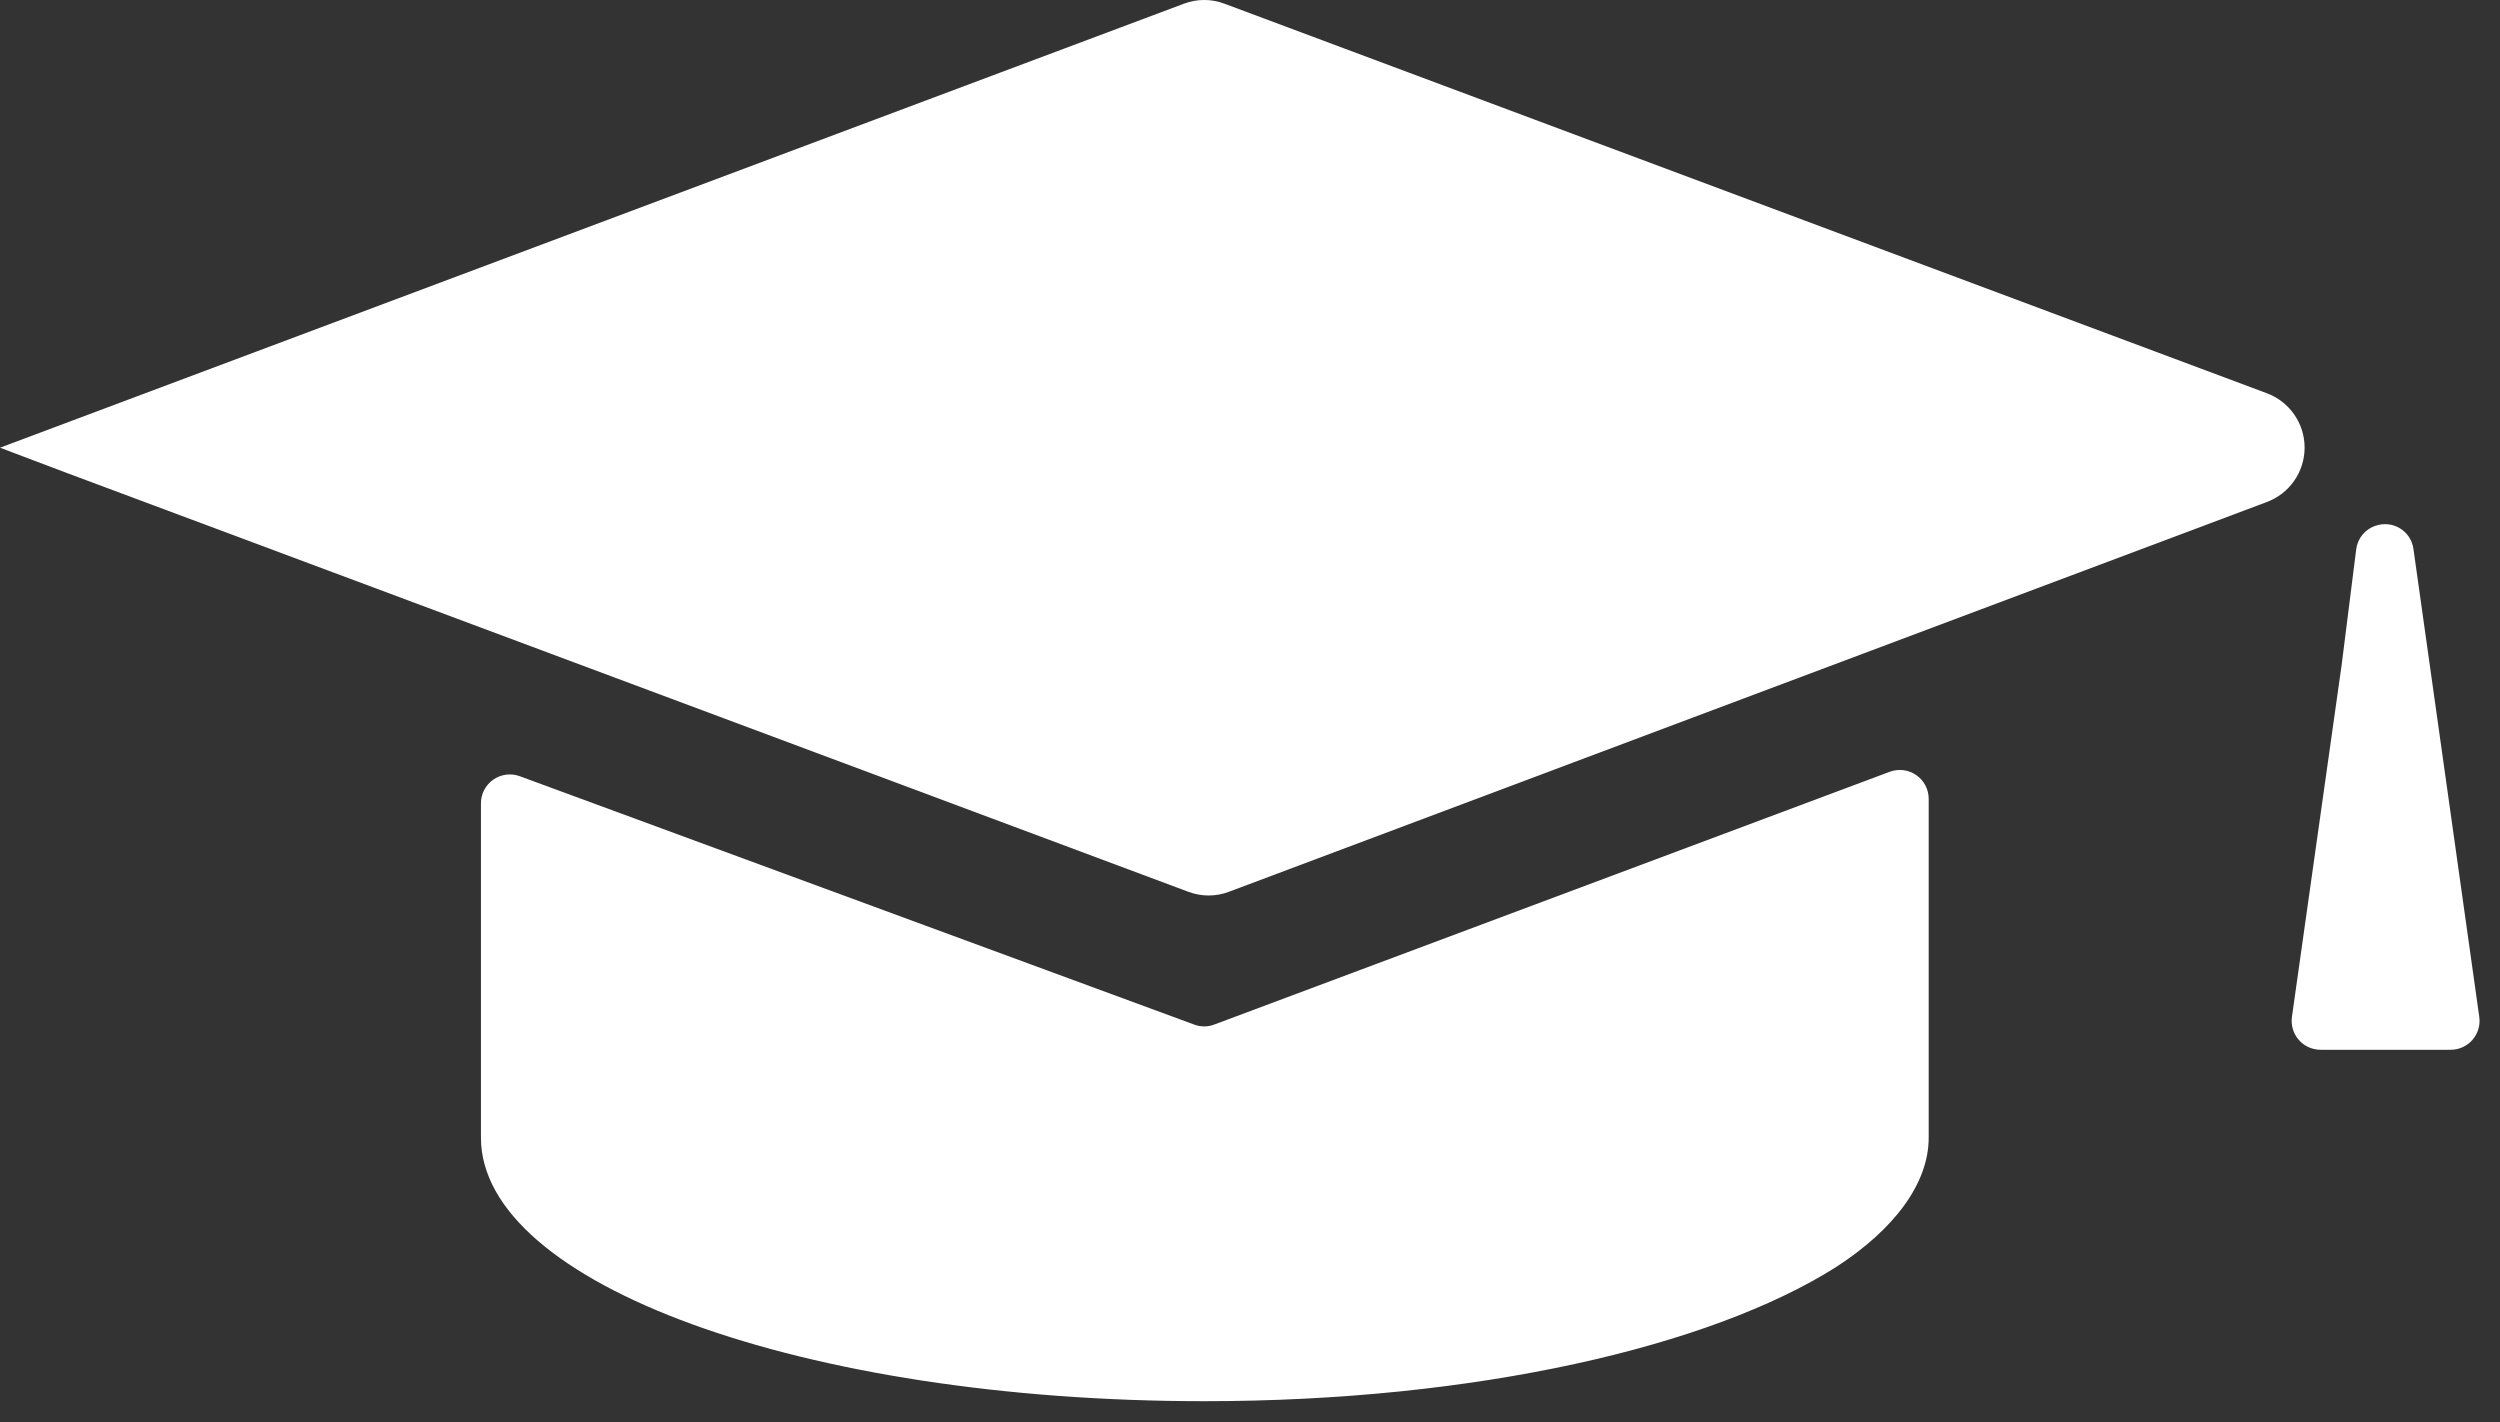
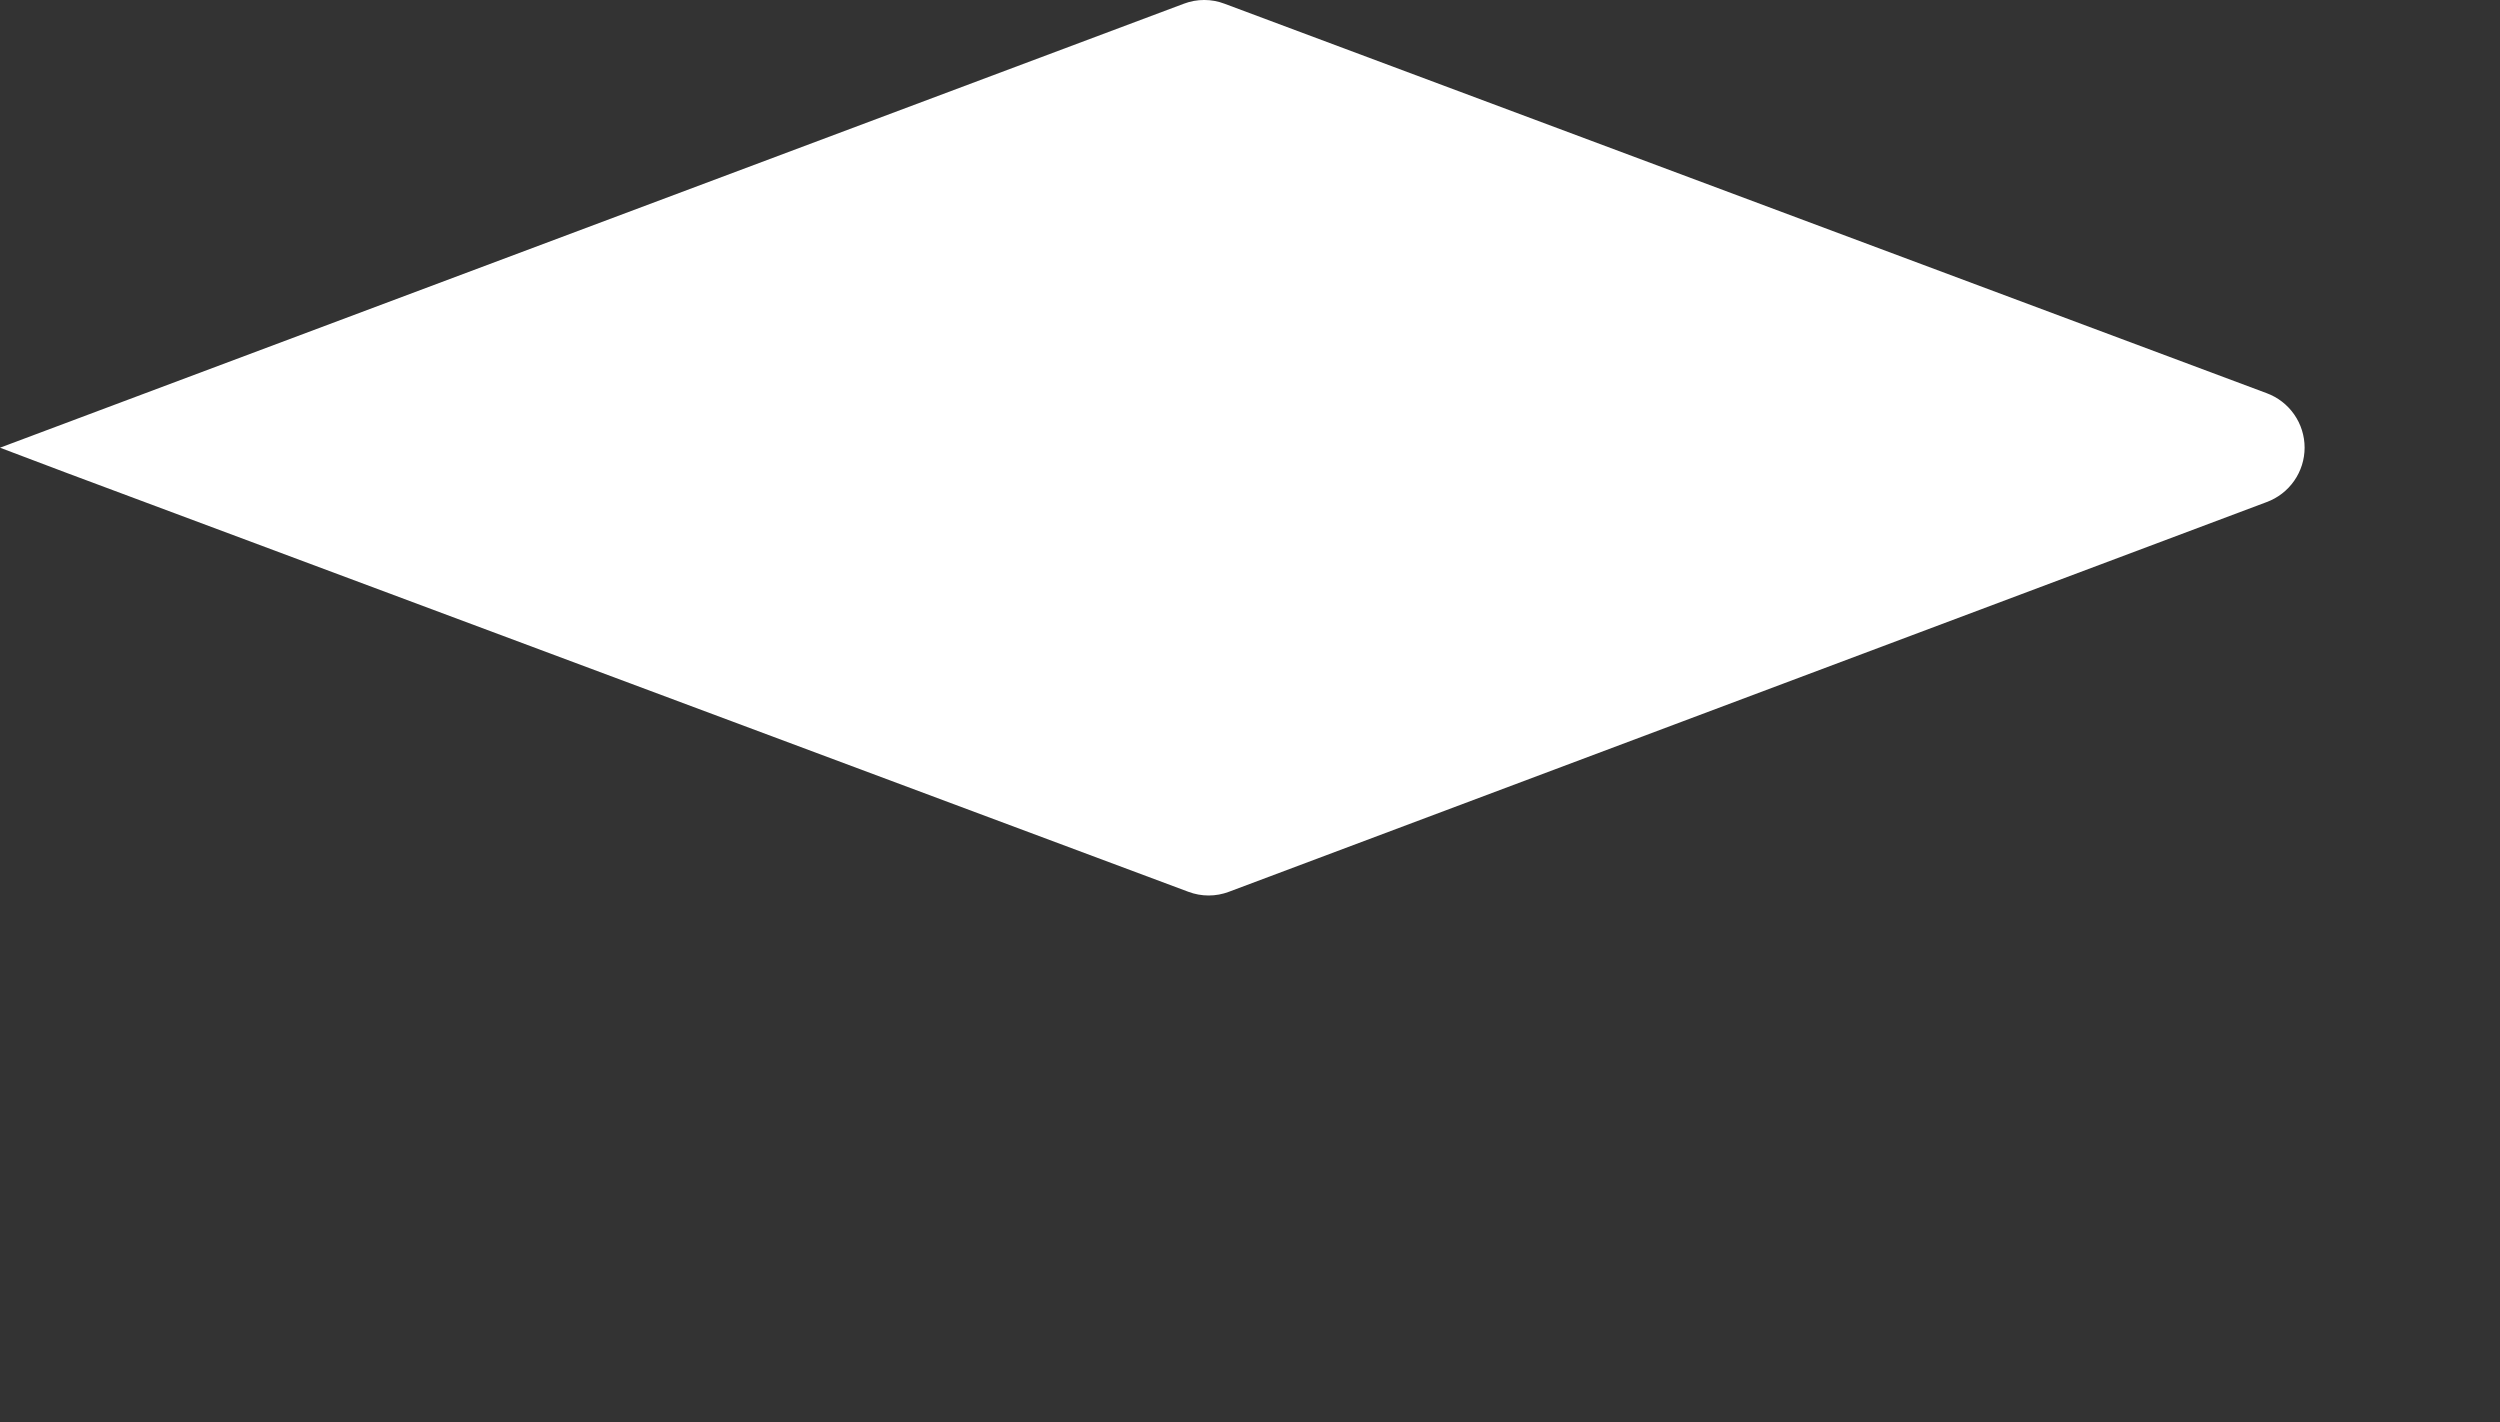
<svg xmlns="http://www.w3.org/2000/svg" width="109" height="62" viewBox="0 0 109 62" fill="none">
  <rect x="0" y="0" width="109" height="62" fill="#333333" stroke="none" />
  <path d="M53.389 0.162C52.818 -0.055 52.187 -0.055 51.616 0.162L0 19.52L2.91 20.62L51.81 38.881C52.381 39.098 53.012 39.098 53.583 38.881L98.823 21.892C99.309 21.713 99.729 21.39 100.025 20.965C100.322 20.54 100.481 20.035 100.481 19.517C100.481 18.998 100.322 18.493 100.025 18.068C99.729 17.643 99.309 17.32 98.823 17.141L53.389 0.162Z" fill="white" />
-   <path d="M22.661 33.842C22.47 33.772 22.265 33.749 22.063 33.776C21.861 33.803 21.669 33.878 21.503 33.995C21.337 34.112 21.201 34.267 21.108 34.448C21.015 34.629 20.967 34.83 20.969 35.033V49.599C20.969 55.975 35.007 61.092 52.51 61.092C64.355 61.092 74.562 58.71 80.03 55.258C82.588 53.607 84.091 51.603 84.091 49.6V34.83C84.091 34.626 84.042 34.425 83.947 34.245C83.852 34.064 83.715 33.909 83.547 33.793C83.379 33.677 83.186 33.604 82.983 33.579C82.781 33.555 82.576 33.58 82.385 33.652L52.943 44.67C52.66 44.778 52.346 44.778 52.063 44.67L22.661 33.842ZM103.584 22.918C103.358 22.991 103.159 23.126 103.007 23.308C102.856 23.491 102.76 23.712 102.731 23.947L102.095 28.996L99.929 44.333C99.903 44.512 99.916 44.694 99.968 44.867C100.019 45.041 100.107 45.201 100.225 45.337C100.344 45.474 100.49 45.583 100.655 45.657C100.819 45.732 100.998 45.771 101.179 45.77H106.851C107.031 45.77 107.209 45.731 107.373 45.656C107.536 45.581 107.682 45.472 107.8 45.336C107.918 45.2 108.006 45.04 108.057 44.868C108.108 44.695 108.121 44.513 108.096 44.335L105.226 23.935C105.202 23.752 105.137 23.577 105.037 23.422C104.937 23.267 104.804 23.137 104.647 23.04C104.491 22.942 104.314 22.881 104.131 22.861C103.948 22.84 103.762 22.86 103.588 22.92L103.584 22.918Z" fill="white" />
</svg>